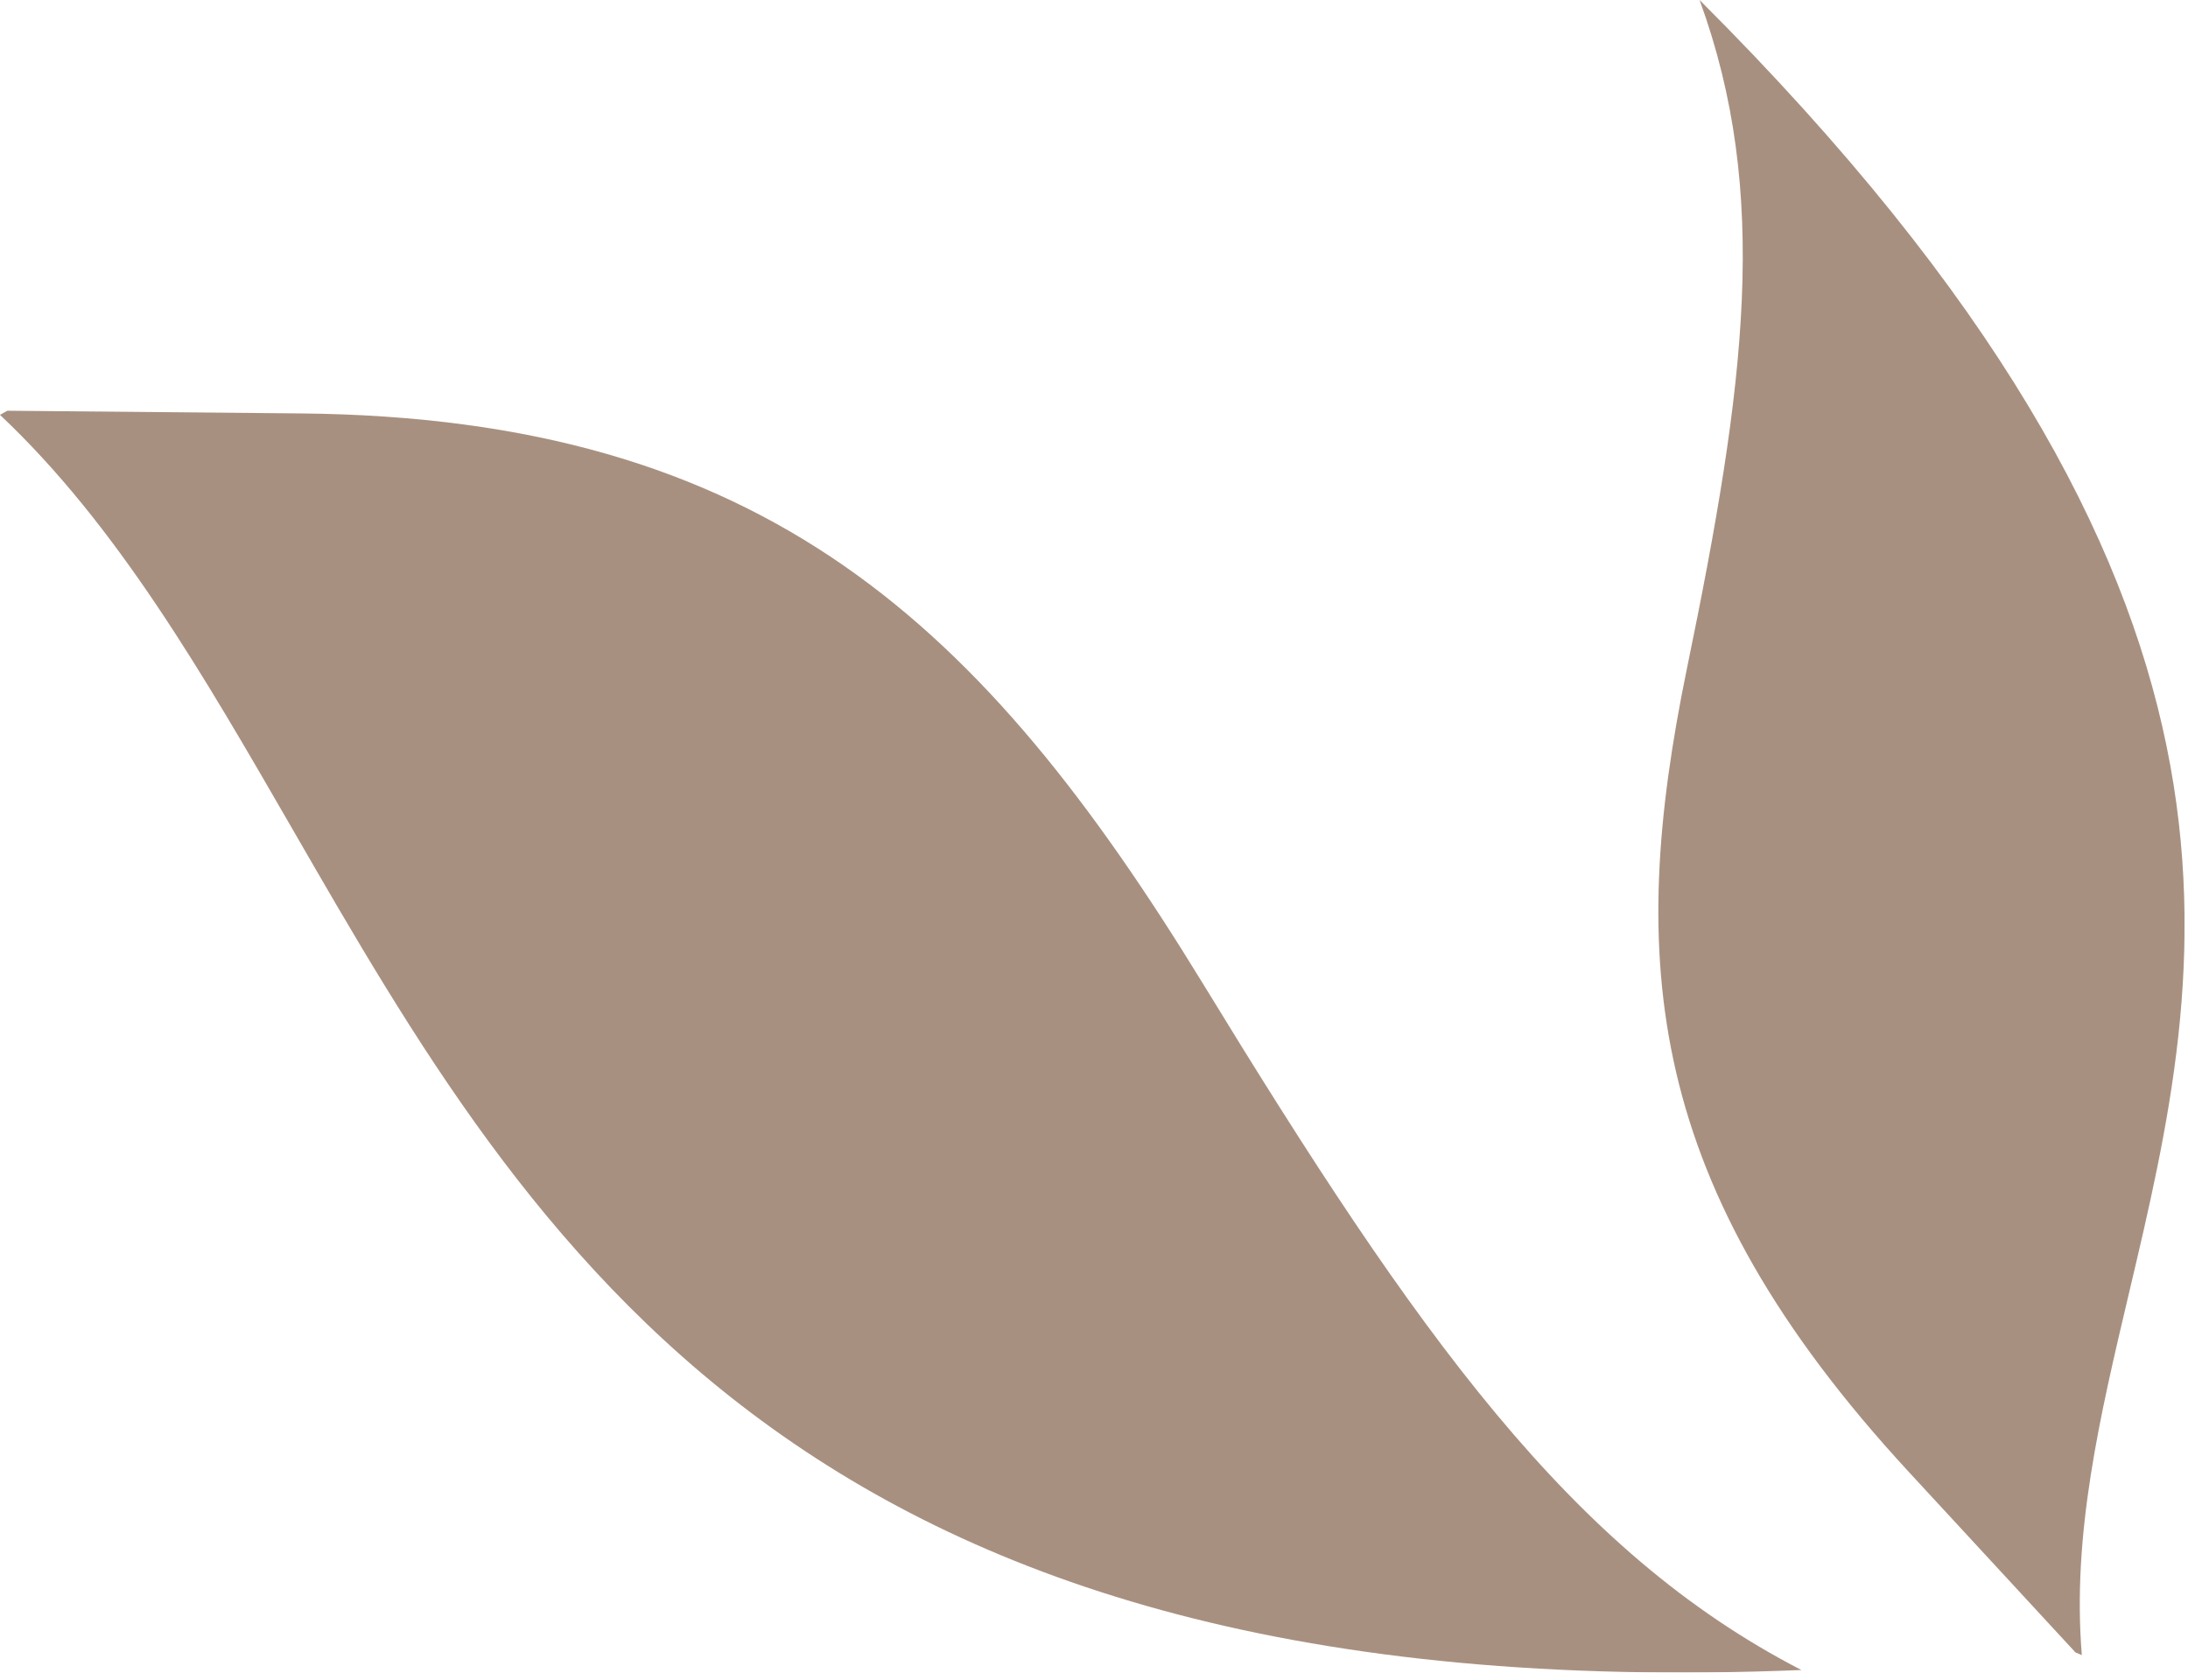
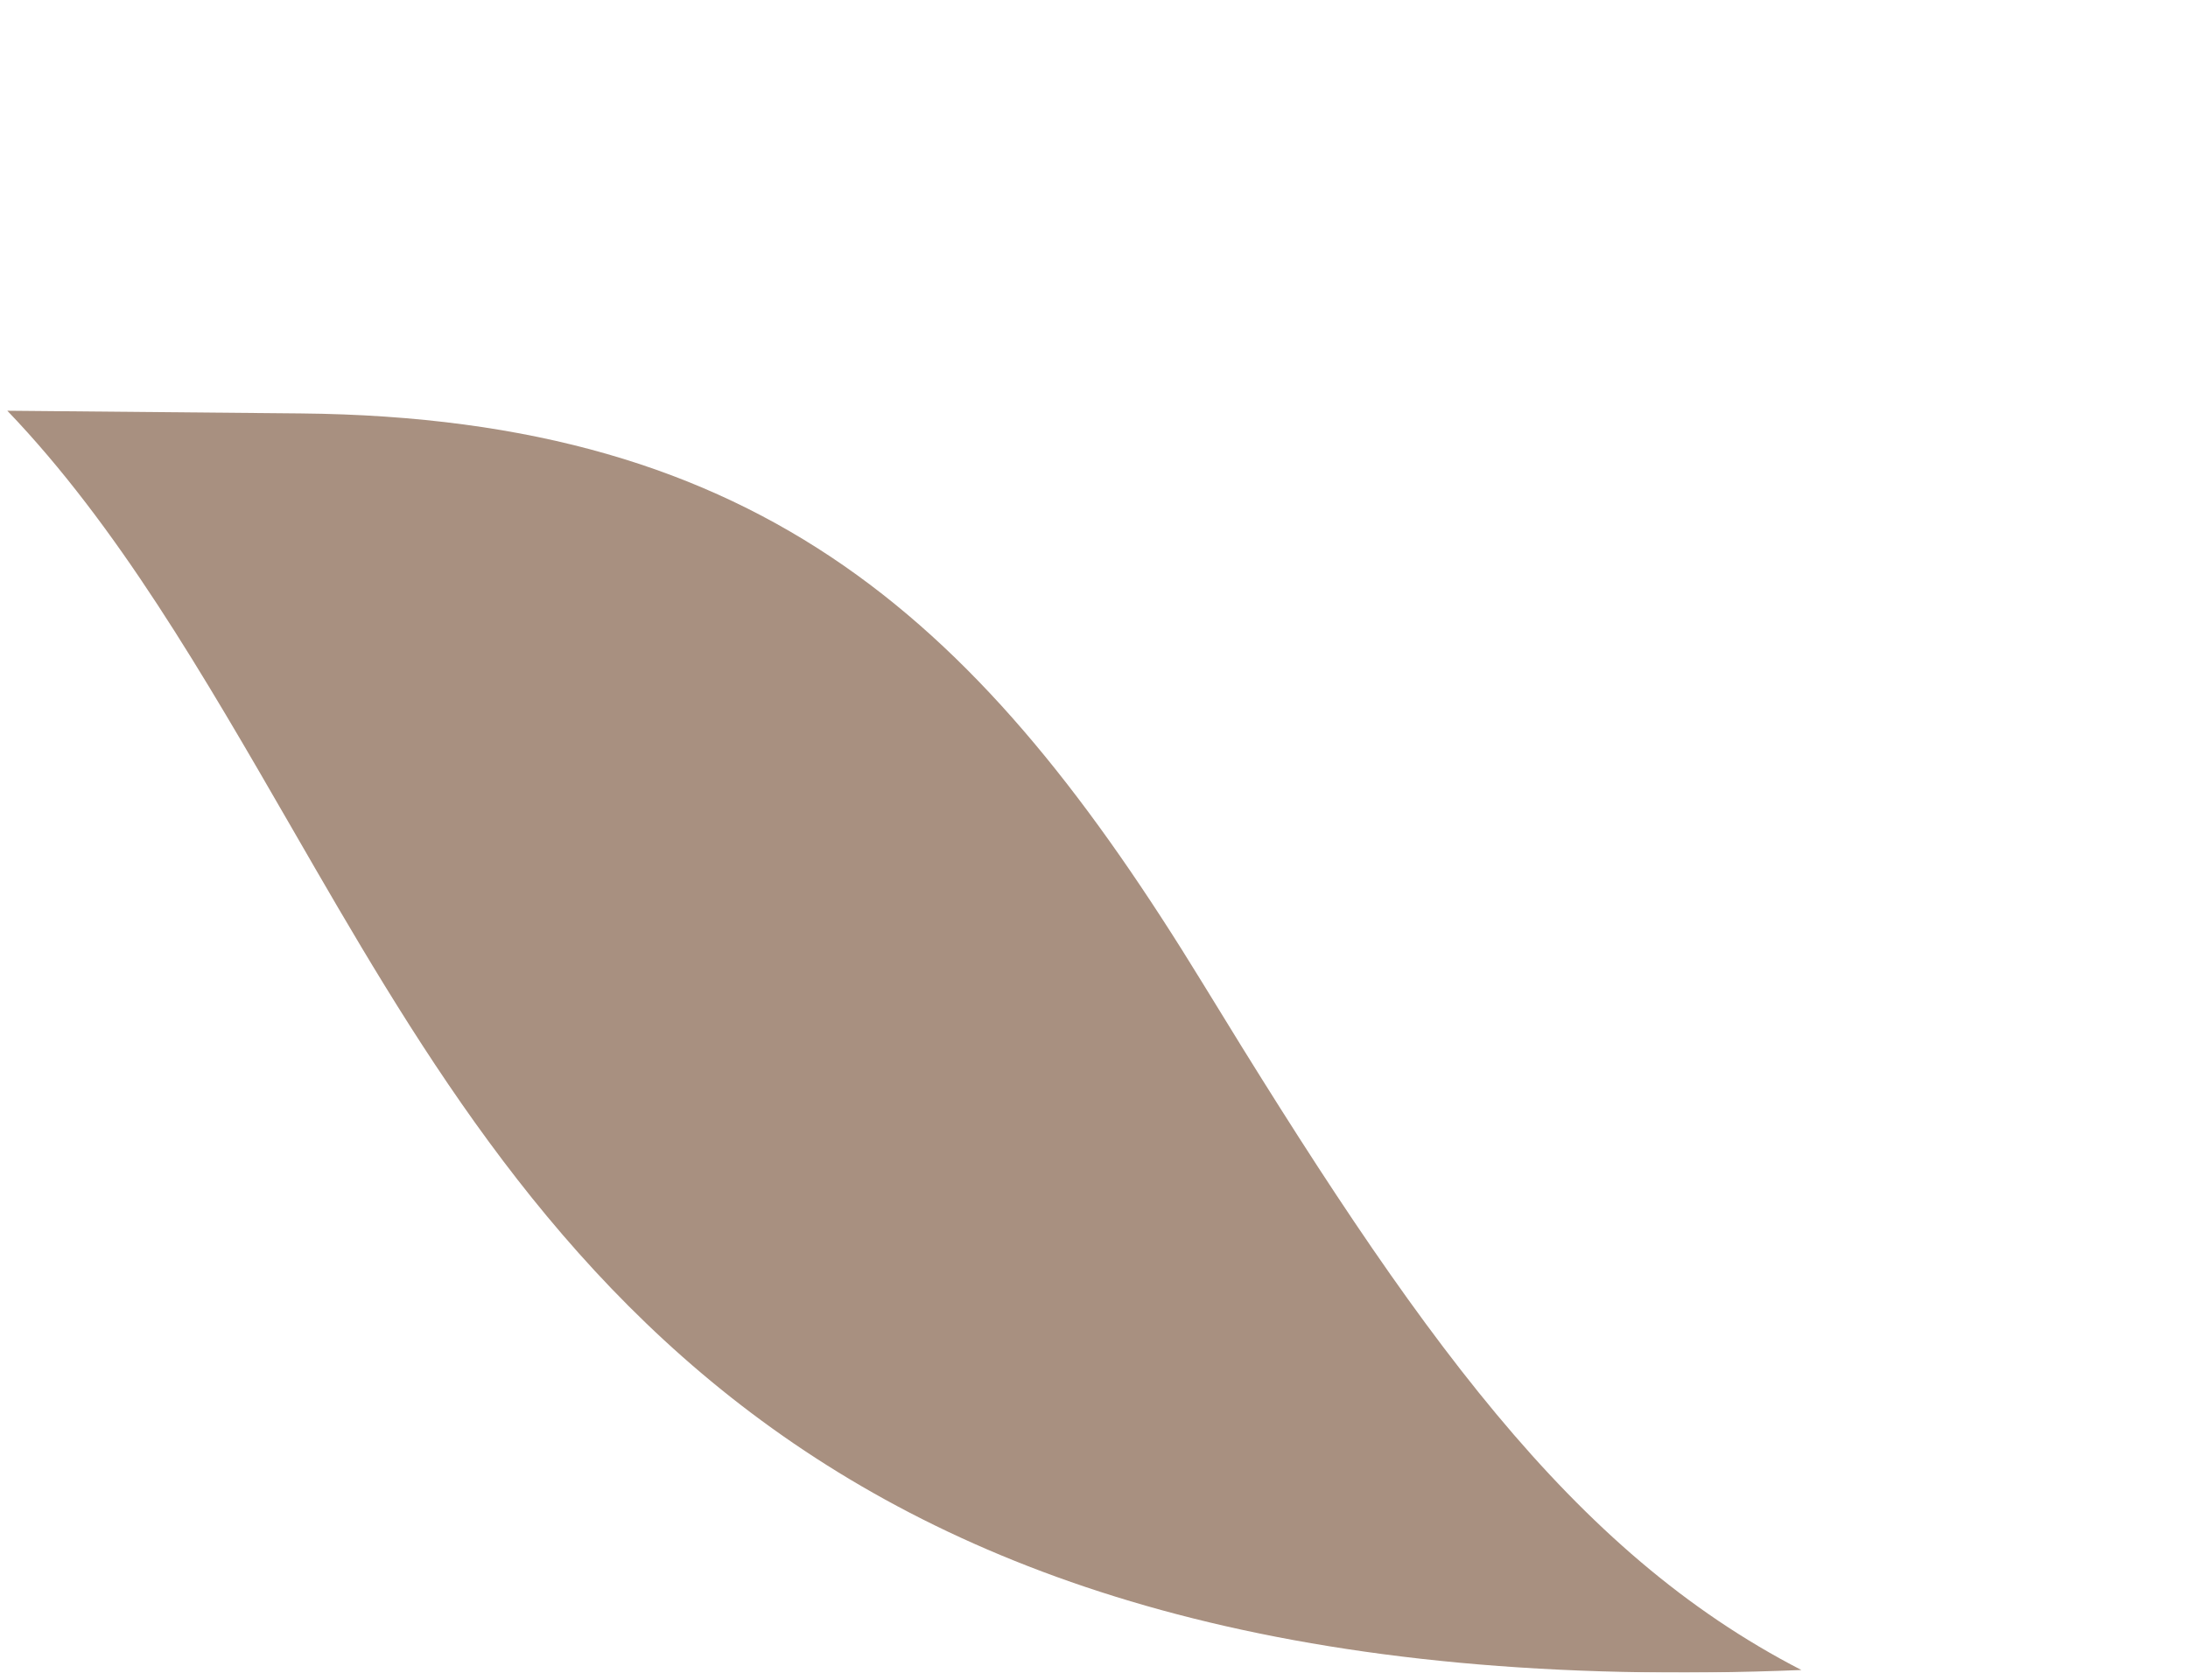
<svg xmlns="http://www.w3.org/2000/svg" width="207" height="159" viewBox="0 0 207 159" fill="none">
  <g clip-path="url(#clip0_1_2)">
    <mask id="mask0_1_2" style="mask-type:luminance" maskUnits="userSpaceOnUse" x="-20" y="-22" width="259" height="202">
      <path d="M-19.331 -21.158H238.548V179.428H-19.331V-21.158Z" fill="white" />
    </mask>
    <g mask="url(#mask0_1_2)">
-       <path d="M160.792 0C167.464 18.284 165.176 36.223 159.58 63.335C153.929 90.895 155.553 112.159 180.577 139.277L196.356 156.368C196.551 156.451 196.752 156.537 196.956 156.62C196.017 145.213 198.652 134.08 201.408 122.403C208.783 91.219 217.061 56.185 160.792 0Z" fill="#A89080" />
-       <path d="M170.424 158.03C148.633 146.795 134.087 126.287 113.755 92.995C93.056 59.193 72.46 39.538 28.441 39.122L0.693 38.867C0.468 38.994 0.233 39.121 0 39.258C11.1 49.729 19.191 63.761 27.68 78.473C50.34 117.771 75.804 161.917 170.424 158.03Z" fill="#A89080" />
+       <path d="M170.424 158.03C148.633 146.795 134.087 126.287 113.755 92.995C93.056 59.193 72.46 39.538 28.441 39.122L0.693 38.867C11.1 49.729 19.191 63.761 27.68 78.473C50.34 117.771 75.804 161.917 170.424 158.03Z" fill="#A89080" />
    </g>
  </g>
  <defs>
    <clipPath id="clip0_1_2">
      <rect width="206.677" height="158.269" fill="white" />
    </clipPath>
  </defs>
</svg>